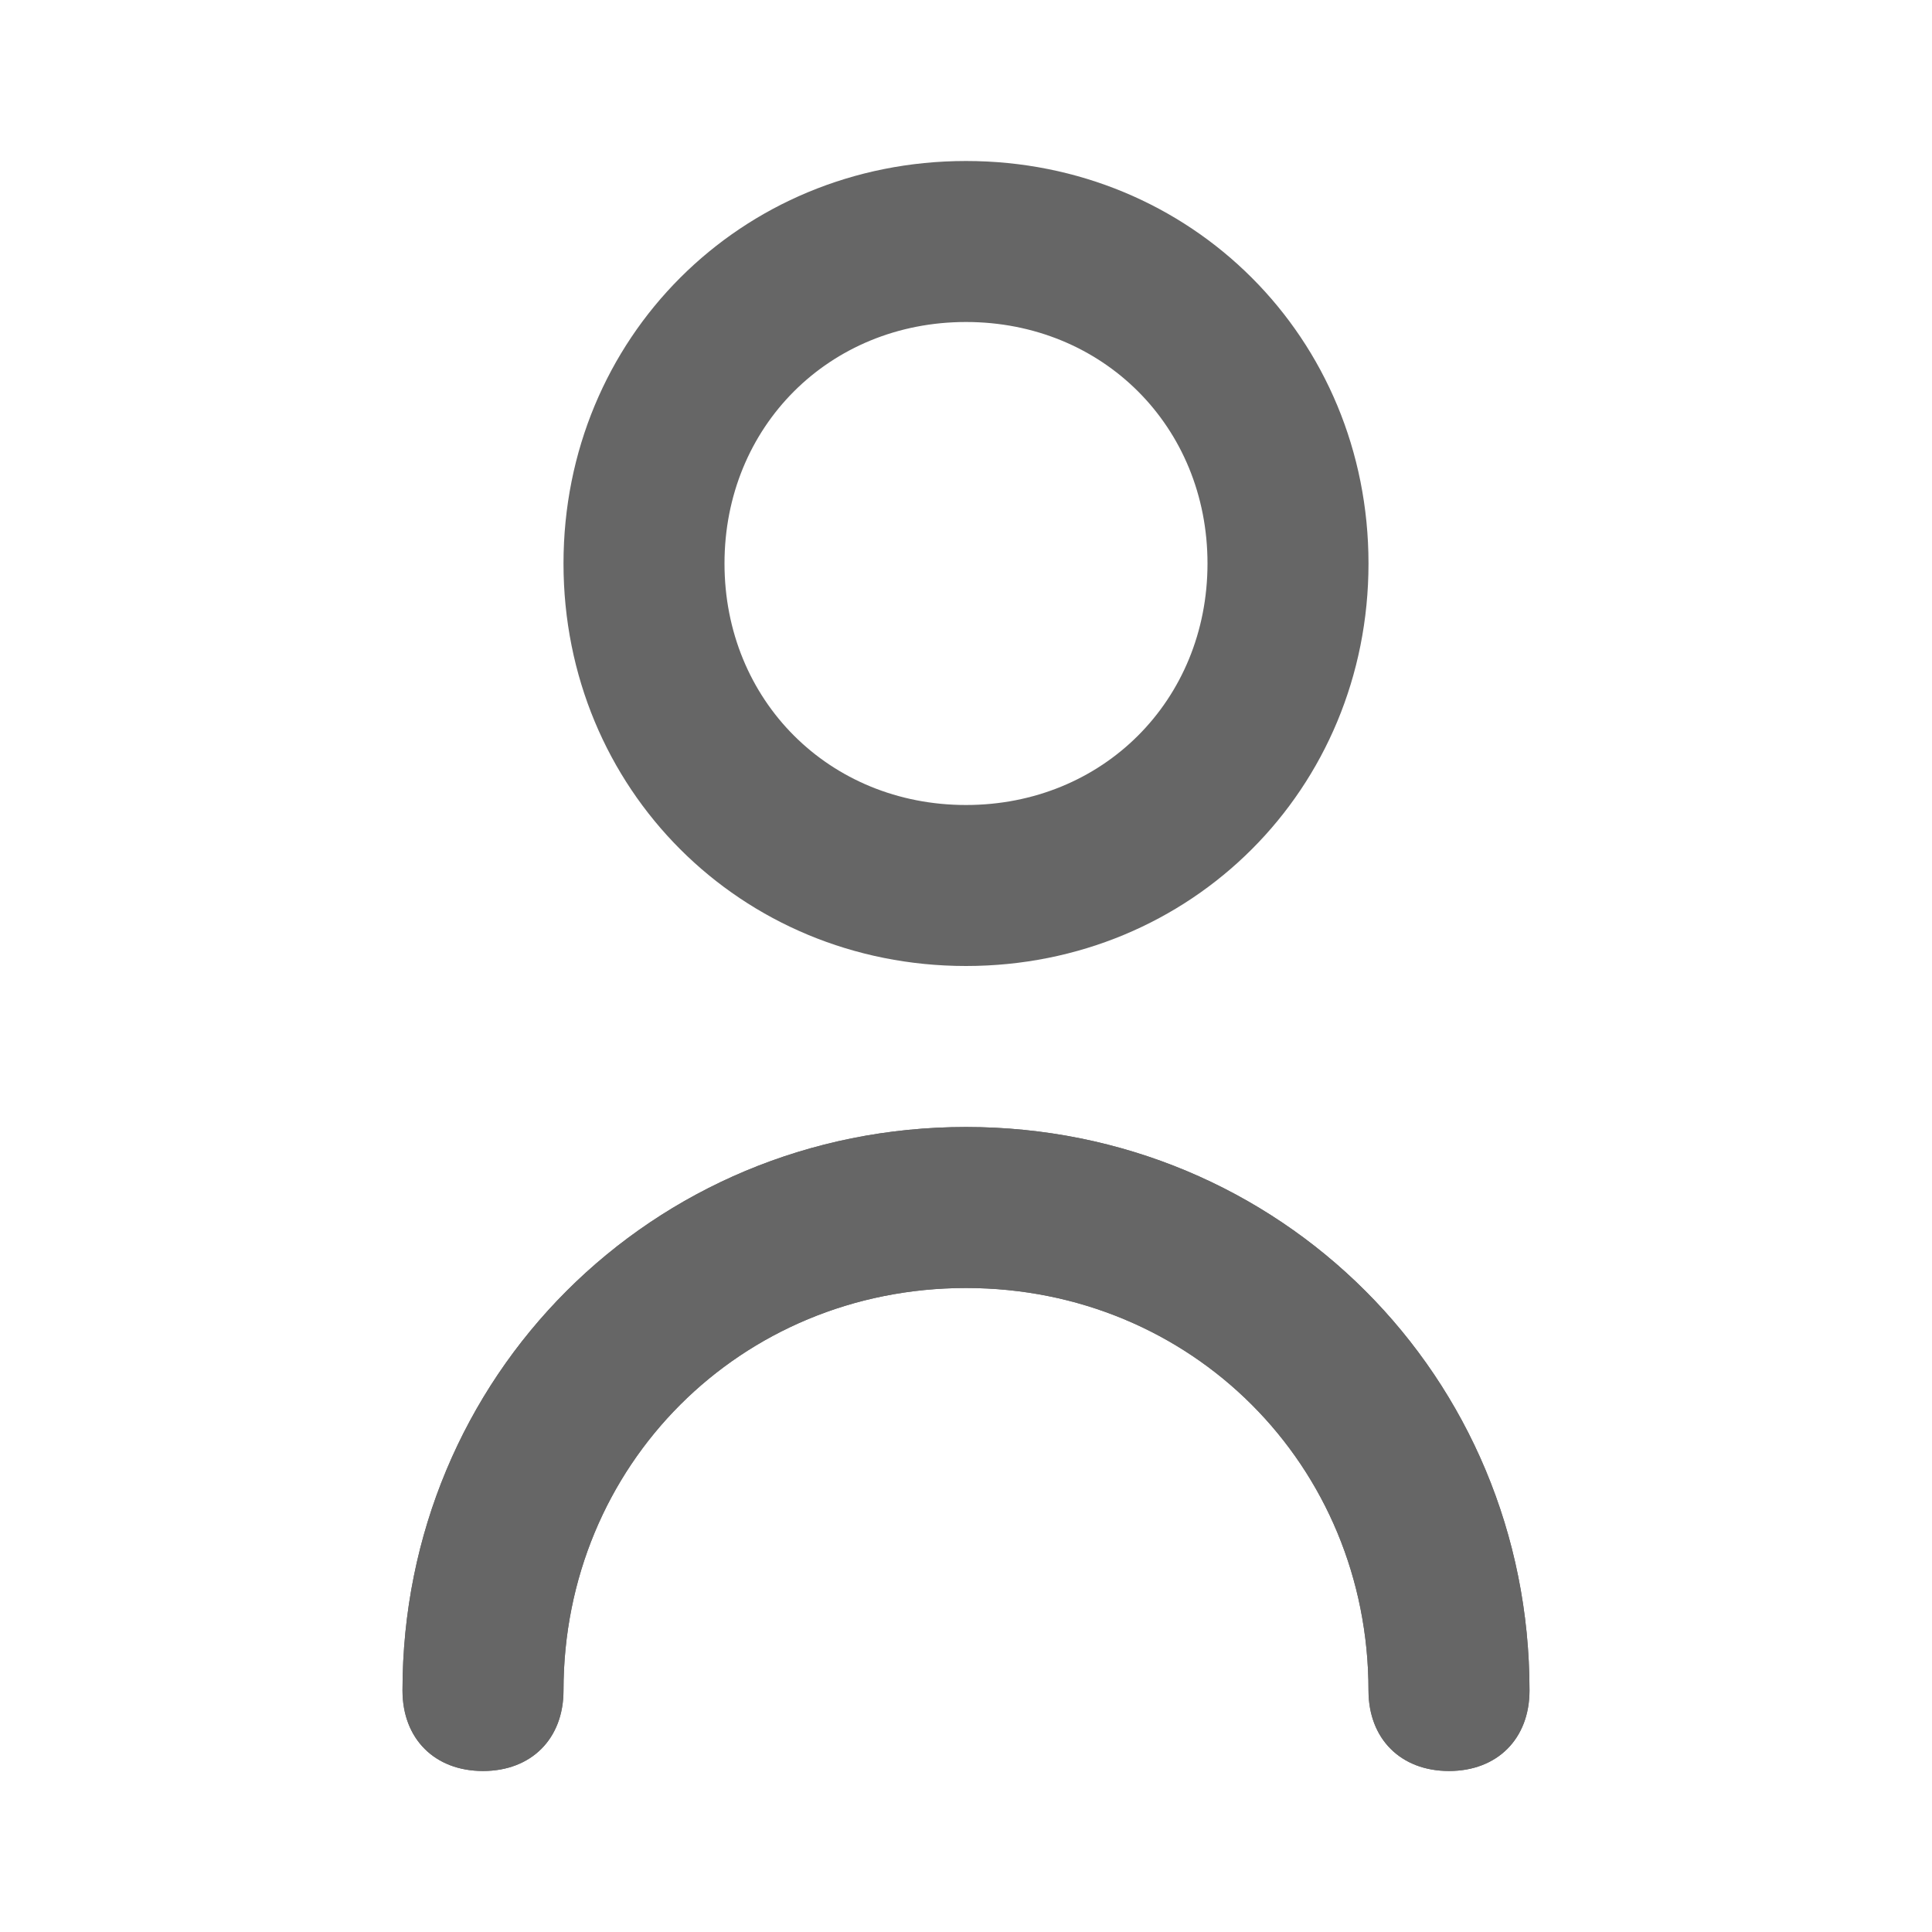
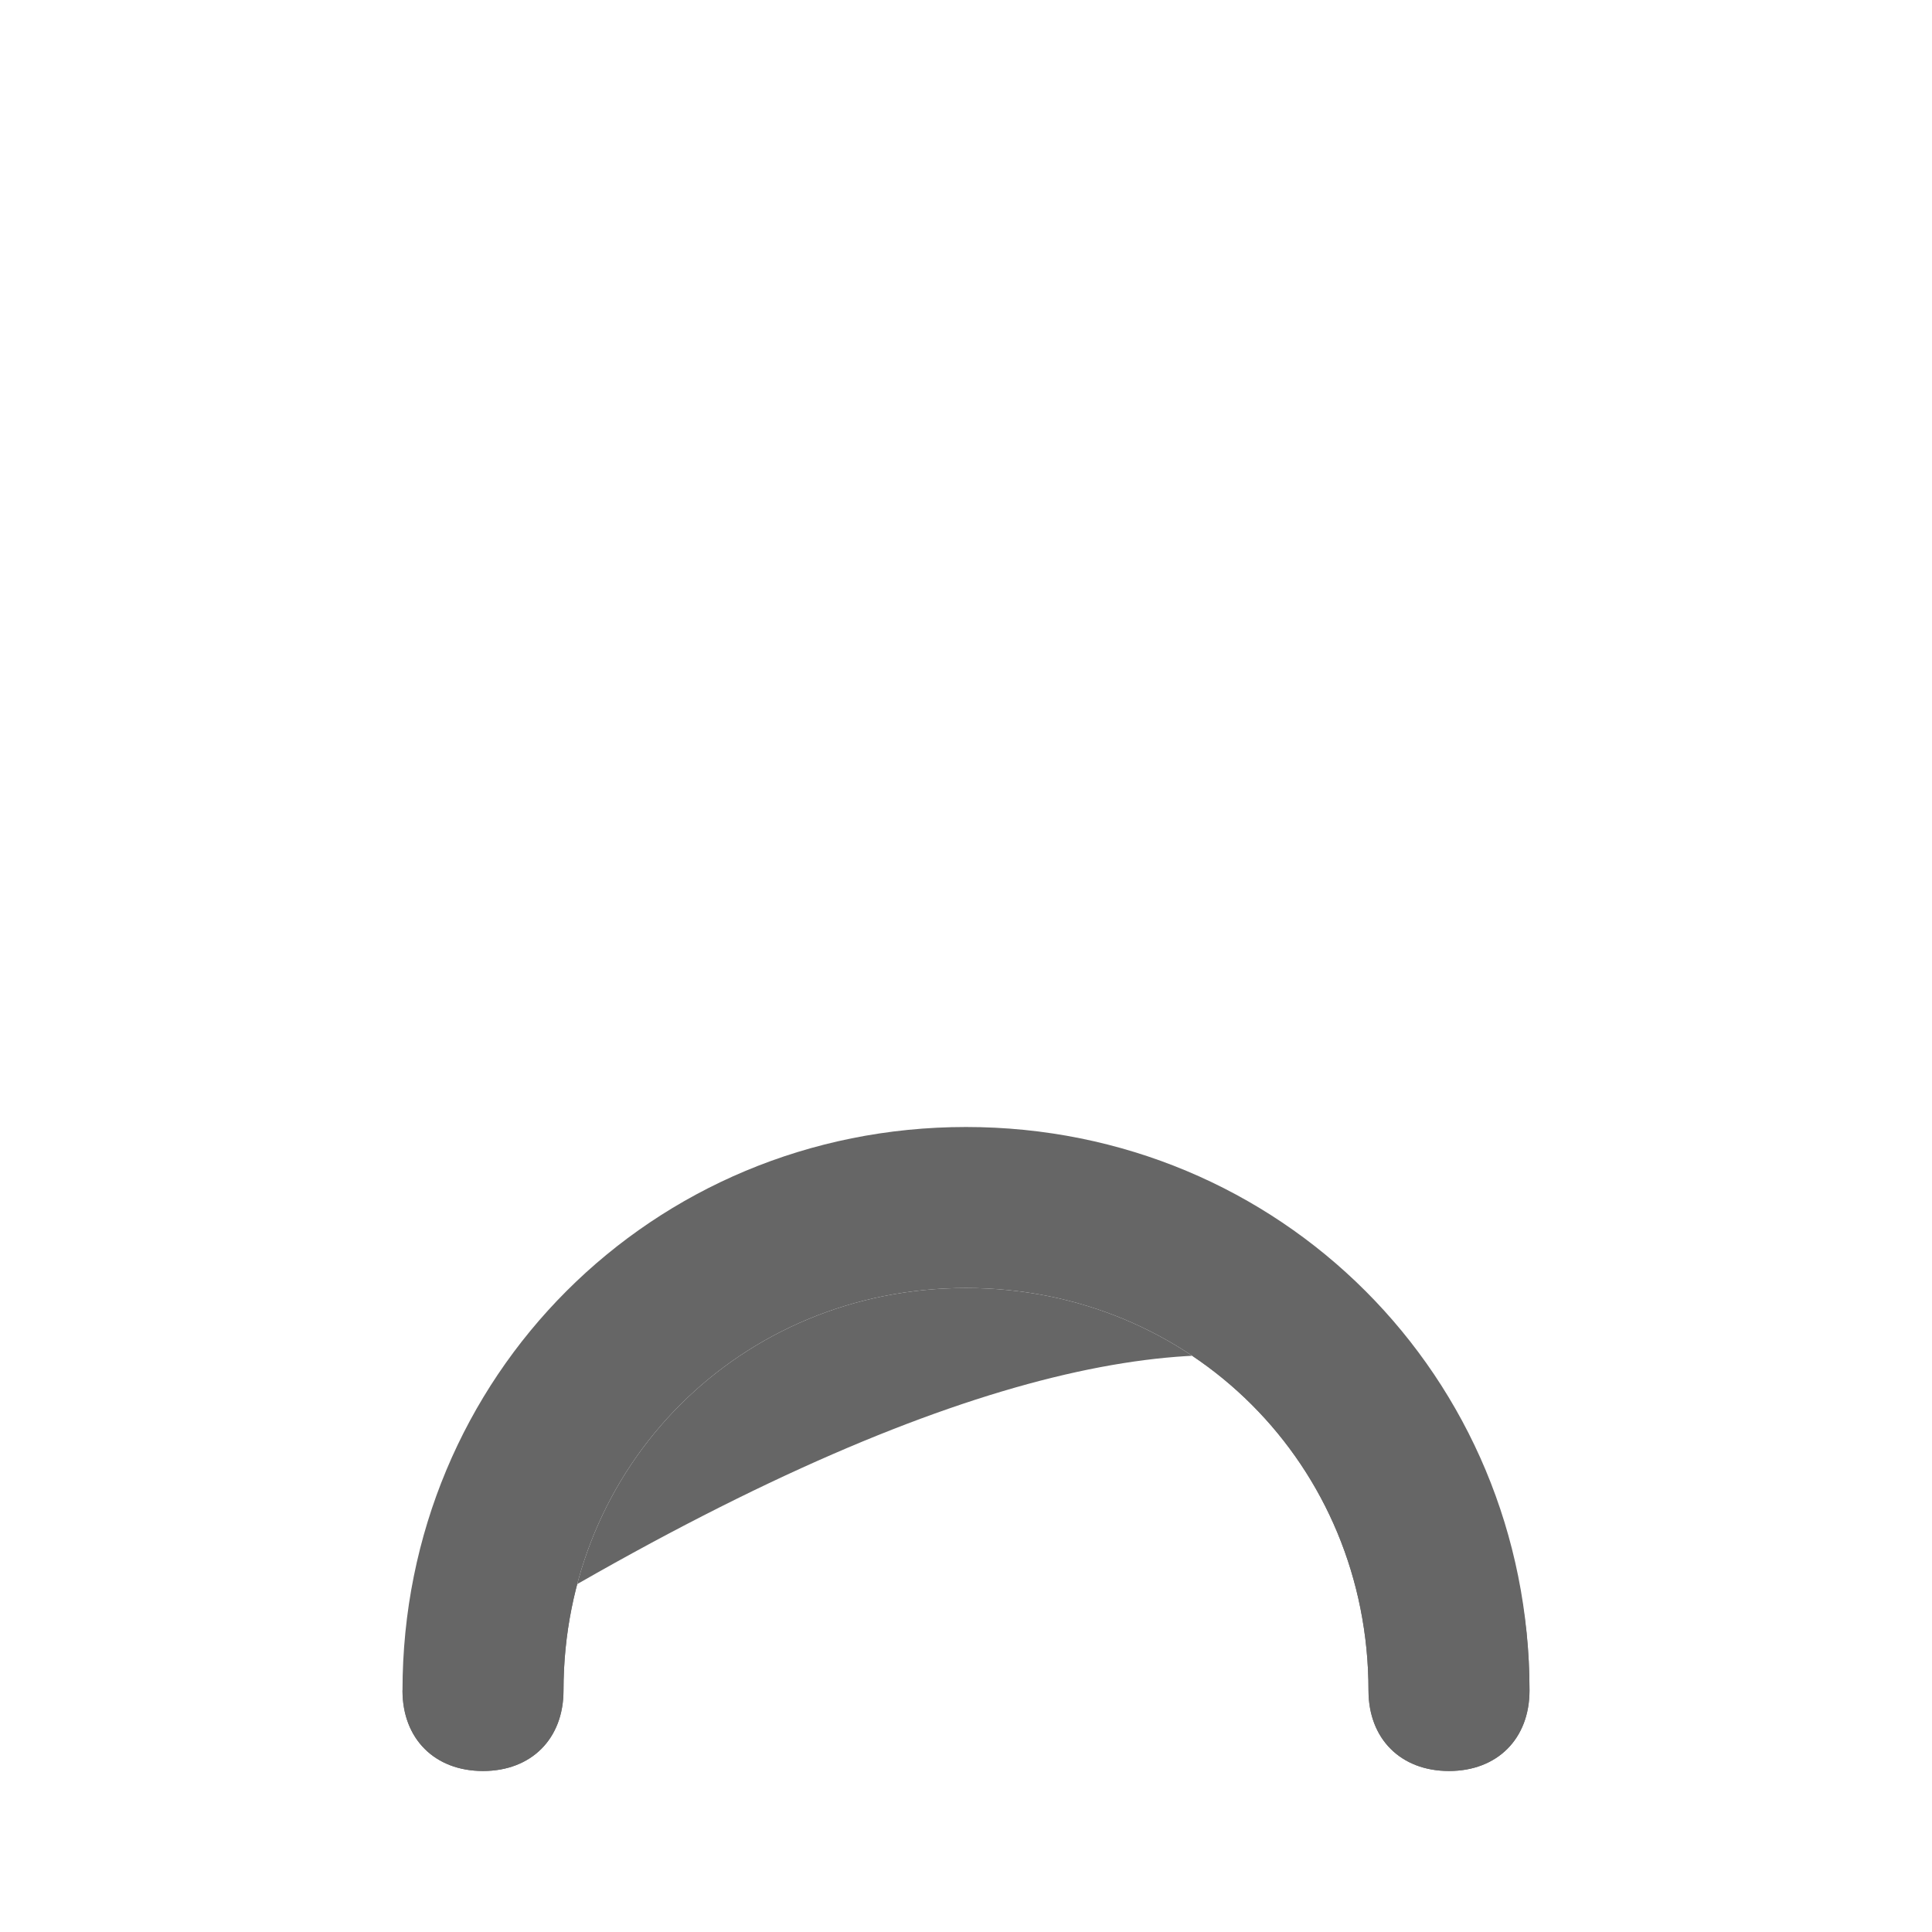
<svg xmlns="http://www.w3.org/2000/svg" width="24" height="24" viewBox="0 0 24 24" fill="none">
-   <path d="M12 12C9.2 12 7 9.8 7 7C7 4.2 9.2 2 12 2C14.8 2 17 4.2 17 7C17 9.8 14.8 12 12 12ZM12 4C10.3 4 9 5.3 9 7C9 8.7 10.3 10 12 10C13.7 10 15 8.7 15 7C15 5.3 13.7 4 12 4Z" fill="#666666" />
-   <path d="M18 22C17.4 22 17 21.6 17 21C17 18.2 14.8 16 12 16C9.2 16 7 18.2 7 21C7 21.6 6.6 22 6 22C5.4 22 5 21.6 5 21C5 17.1 8.1 14 12 14C15.9 14 19 17.1 19 21C19 21.6 18.6 22 18 22Z" fill="#666666" />
+   <path d="M18 22C17.4 22 17 21.6 17 21C17 18.2 14.8 16 12 16C9.2 16 7 18.2 7 21C7 21.6 6.6 22 6 22C5.4 22 5 21.6 5 21C15.9 14 19 17.1 19 21C19 21.6 18.6 22 18 22Z" fill="#666666" />
  <path d="M18 22C17.4 22 17 21.6 17 21C17 18.2 14.8 16 12 16C9.2 16 7 18.2 7 21C7 21.6 6.6 22 6 22C5.4 22 5 21.6 5 21C5 17.1 8.1 14 12 14C15.9 14 19 17.1 19 21C19 21.6 18.6 22 18 22Z" fill="#666666" />
</svg>